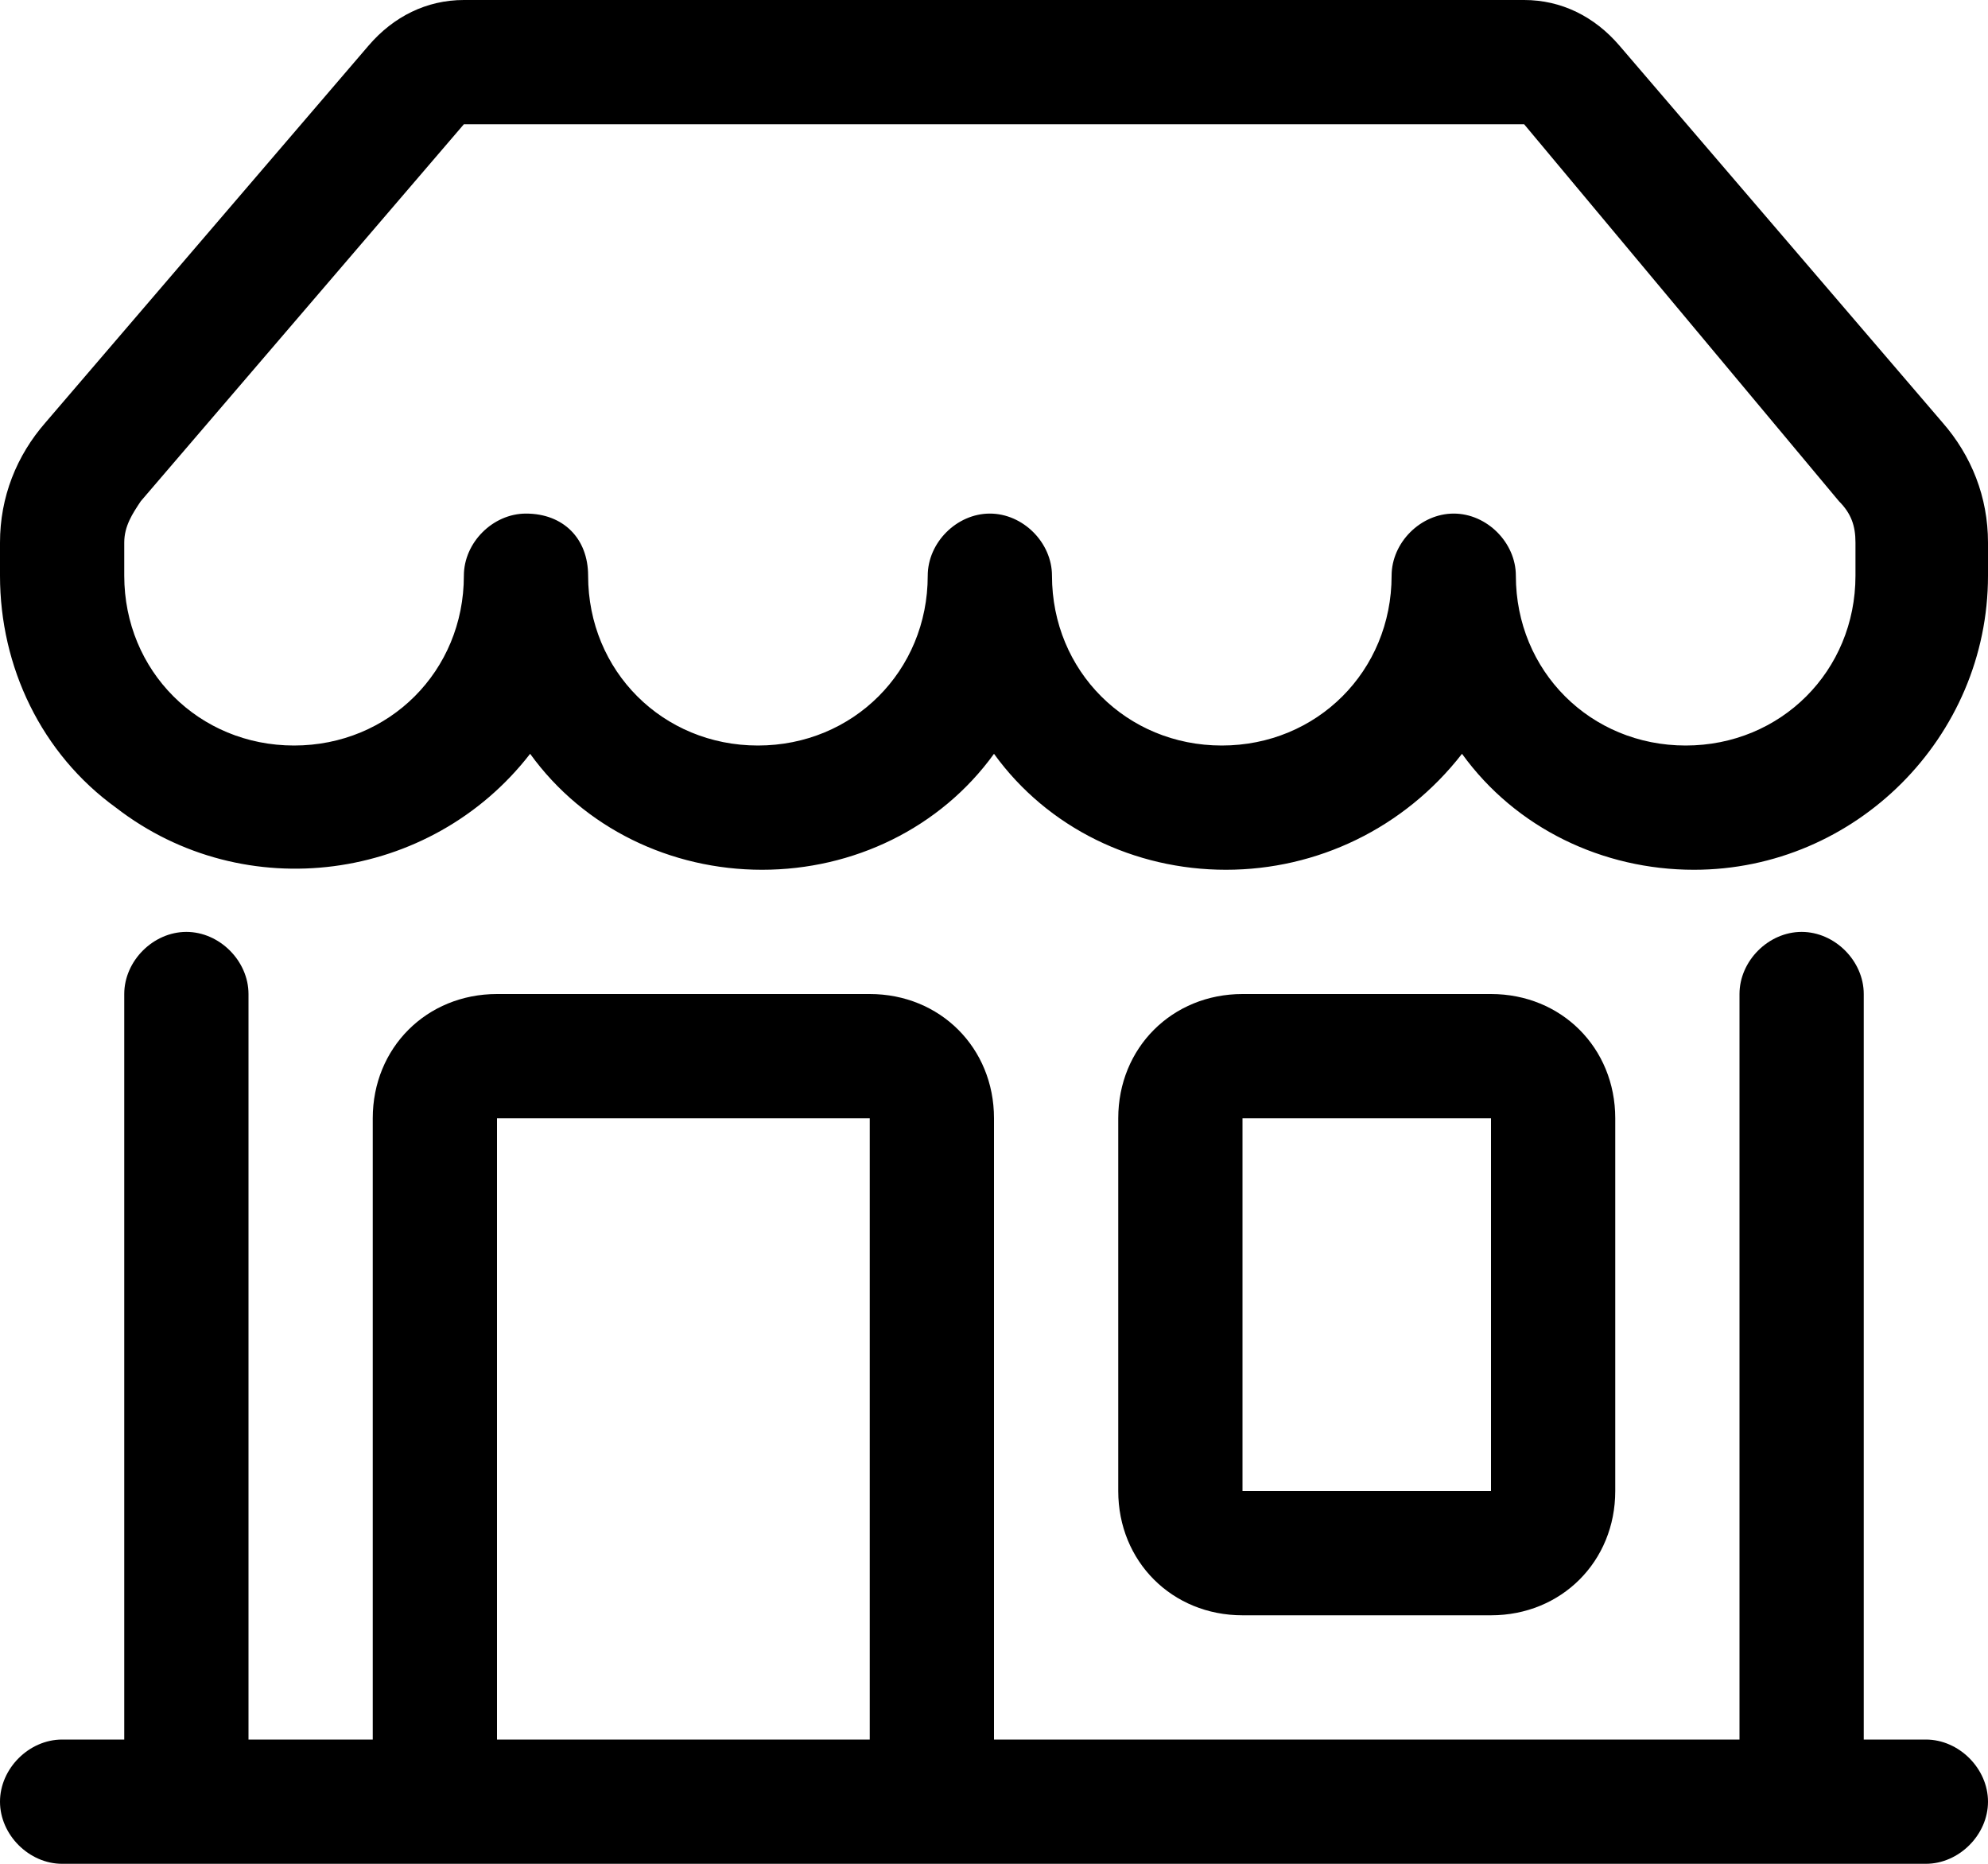
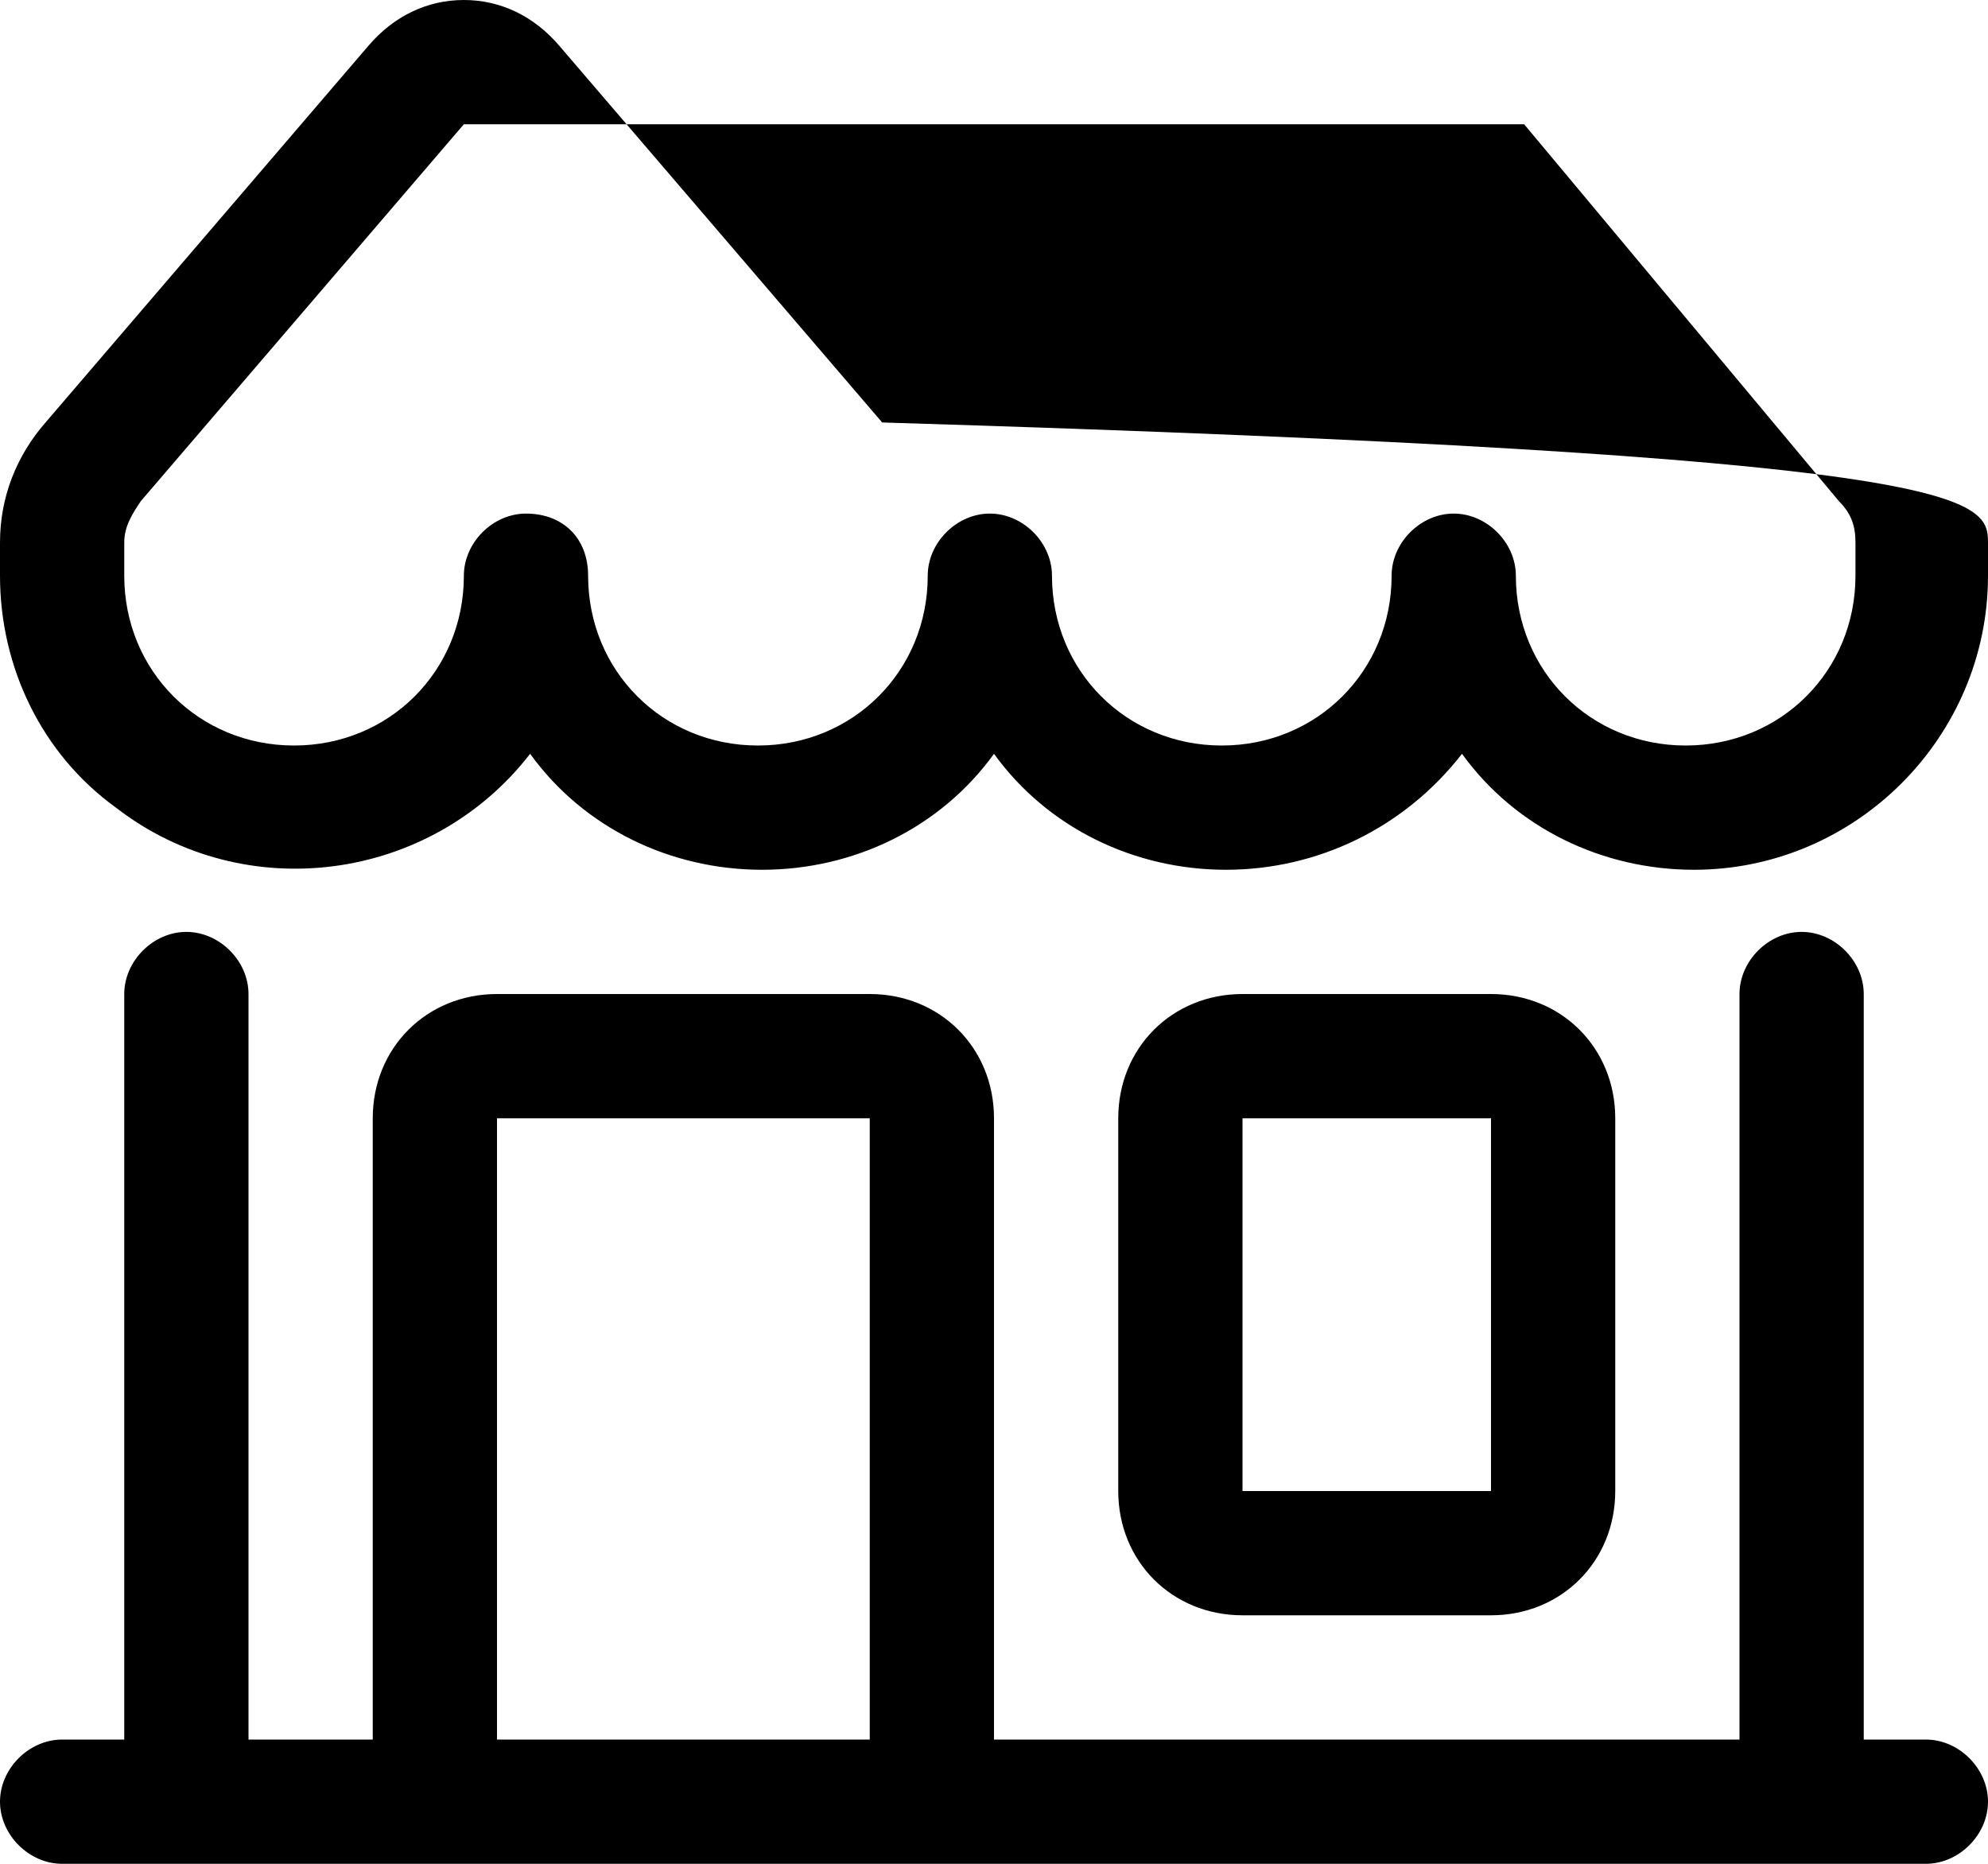
<svg xmlns="http://www.w3.org/2000/svg" version="1.1" id="Ebene_1" x="0px" y="0px" viewBox="0 0 48 45" style="enable-background:new 0 0 48 45;" xml:space="preserve">
-   <path d="M8.9,1.1C9.5,0.4,10.3,0,11.2,0h25.6c0.9,0,1.7,0.4,2.3,1.1l7.8,9.1C47.6,11,48,12,48,13.1v0.8c0,3.9-3.2,7.1-7.1,7.1  c-2.2,0-4.3-1-5.6-2.8C33.9,20,31.8,21,29.6,21c-2.2,0-4.3-1-5.6-2.8C22.7,20,20.6,21,18.4,21c-2.2,0-4.3-1-5.6-2.8  c-2.4,3.1-6.9,3.7-10,1.3C1,18.2,0,16.1,0,13.9v-0.8C0,12,0.4,11,1.1,10.2L8.9,1.1L8.9,1.1z M14.2,13.9c0,2.3,1.8,4.1,4.1,4.1  s4.1-1.8,4.1-4.1c0-0.8,0.7-1.5,1.5-1.5c0.8,0,1.5,0.7,1.5,1.5c0,2.3,1.8,4.1,4.1,4.1s4.1-1.8,4.1-4.1c0-0.8,0.7-1.5,1.5-1.5  s1.5,0.7,1.5,1.5c0,2.3,1.8,4.1,4.1,4.1s4.1-1.8,4.1-4.1v-0.8c0-0.4-0.1-0.7-0.4-1L36.8,3H11.2l-7.8,9.1c-0.2,0.3-0.4,0.6-0.4,1v0.8  C3,16.2,4.8,18,7.1,18s4.1-1.8,4.1-4.1c0-0.8,0.7-1.5,1.5-1.5C13.6,12.4,14.2,13,14.2,13.9z M4.5,22.5C5.3,22.5,6,23.2,6,24v18h3V27  c0-1.7,1.3-3,3-3h9c1.7,0,3,1.3,3,3v15h18V24c0-0.8,0.7-1.5,1.5-1.5S45,23.2,45,24v18h1.5c0.8,0,1.5,0.7,1.5,1.5S47.3,45,46.5,45  h-45C0.7,45,0,44.3,0,43.5S0.7,42,1.5,42H3V24C3,23.2,3.7,22.5,4.5,22.5z M12,42h9V27h-9V42z M27,27c0-1.7,1.3-3,3-3h6  c1.7,0,3,1.3,3,3v9c0,1.7-1.3,3-3,3h-6c-1.7,0-3-1.3-3-3V27z M36,27h-6v9h6V27z" />
+   <path d="M8.9,1.1C9.5,0.4,10.3,0,11.2,0c0.9,0,1.7,0.4,2.3,1.1l7.8,9.1C47.6,11,48,12,48,13.1v0.8c0,3.9-3.2,7.1-7.1,7.1  c-2.2,0-4.3-1-5.6-2.8C33.9,20,31.8,21,29.6,21c-2.2,0-4.3-1-5.6-2.8C22.7,20,20.6,21,18.4,21c-2.2,0-4.3-1-5.6-2.8  c-2.4,3.1-6.9,3.7-10,1.3C1,18.2,0,16.1,0,13.9v-0.8C0,12,0.4,11,1.1,10.2L8.9,1.1L8.9,1.1z M14.2,13.9c0,2.3,1.8,4.1,4.1,4.1  s4.1-1.8,4.1-4.1c0-0.8,0.7-1.5,1.5-1.5c0.8,0,1.5,0.7,1.5,1.5c0,2.3,1.8,4.1,4.1,4.1s4.1-1.8,4.1-4.1c0-0.8,0.7-1.5,1.5-1.5  s1.5,0.7,1.5,1.5c0,2.3,1.8,4.1,4.1,4.1s4.1-1.8,4.1-4.1v-0.8c0-0.4-0.1-0.7-0.4-1L36.8,3H11.2l-7.8,9.1c-0.2,0.3-0.4,0.6-0.4,1v0.8  C3,16.2,4.8,18,7.1,18s4.1-1.8,4.1-4.1c0-0.8,0.7-1.5,1.5-1.5C13.6,12.4,14.2,13,14.2,13.9z M4.5,22.5C5.3,22.5,6,23.2,6,24v18h3V27  c0-1.7,1.3-3,3-3h9c1.7,0,3,1.3,3,3v15h18V24c0-0.8,0.7-1.5,1.5-1.5S45,23.2,45,24v18h1.5c0.8,0,1.5,0.7,1.5,1.5S47.3,45,46.5,45  h-45C0.7,45,0,44.3,0,43.5S0.7,42,1.5,42H3V24C3,23.2,3.7,22.5,4.5,22.5z M12,42h9V27h-9V42z M27,27c0-1.7,1.3-3,3-3h6  c1.7,0,3,1.3,3,3v9c0,1.7-1.3,3-3,3h-6c-1.7,0-3-1.3-3-3V27z M36,27h-6v9h6V27z" />
</svg>